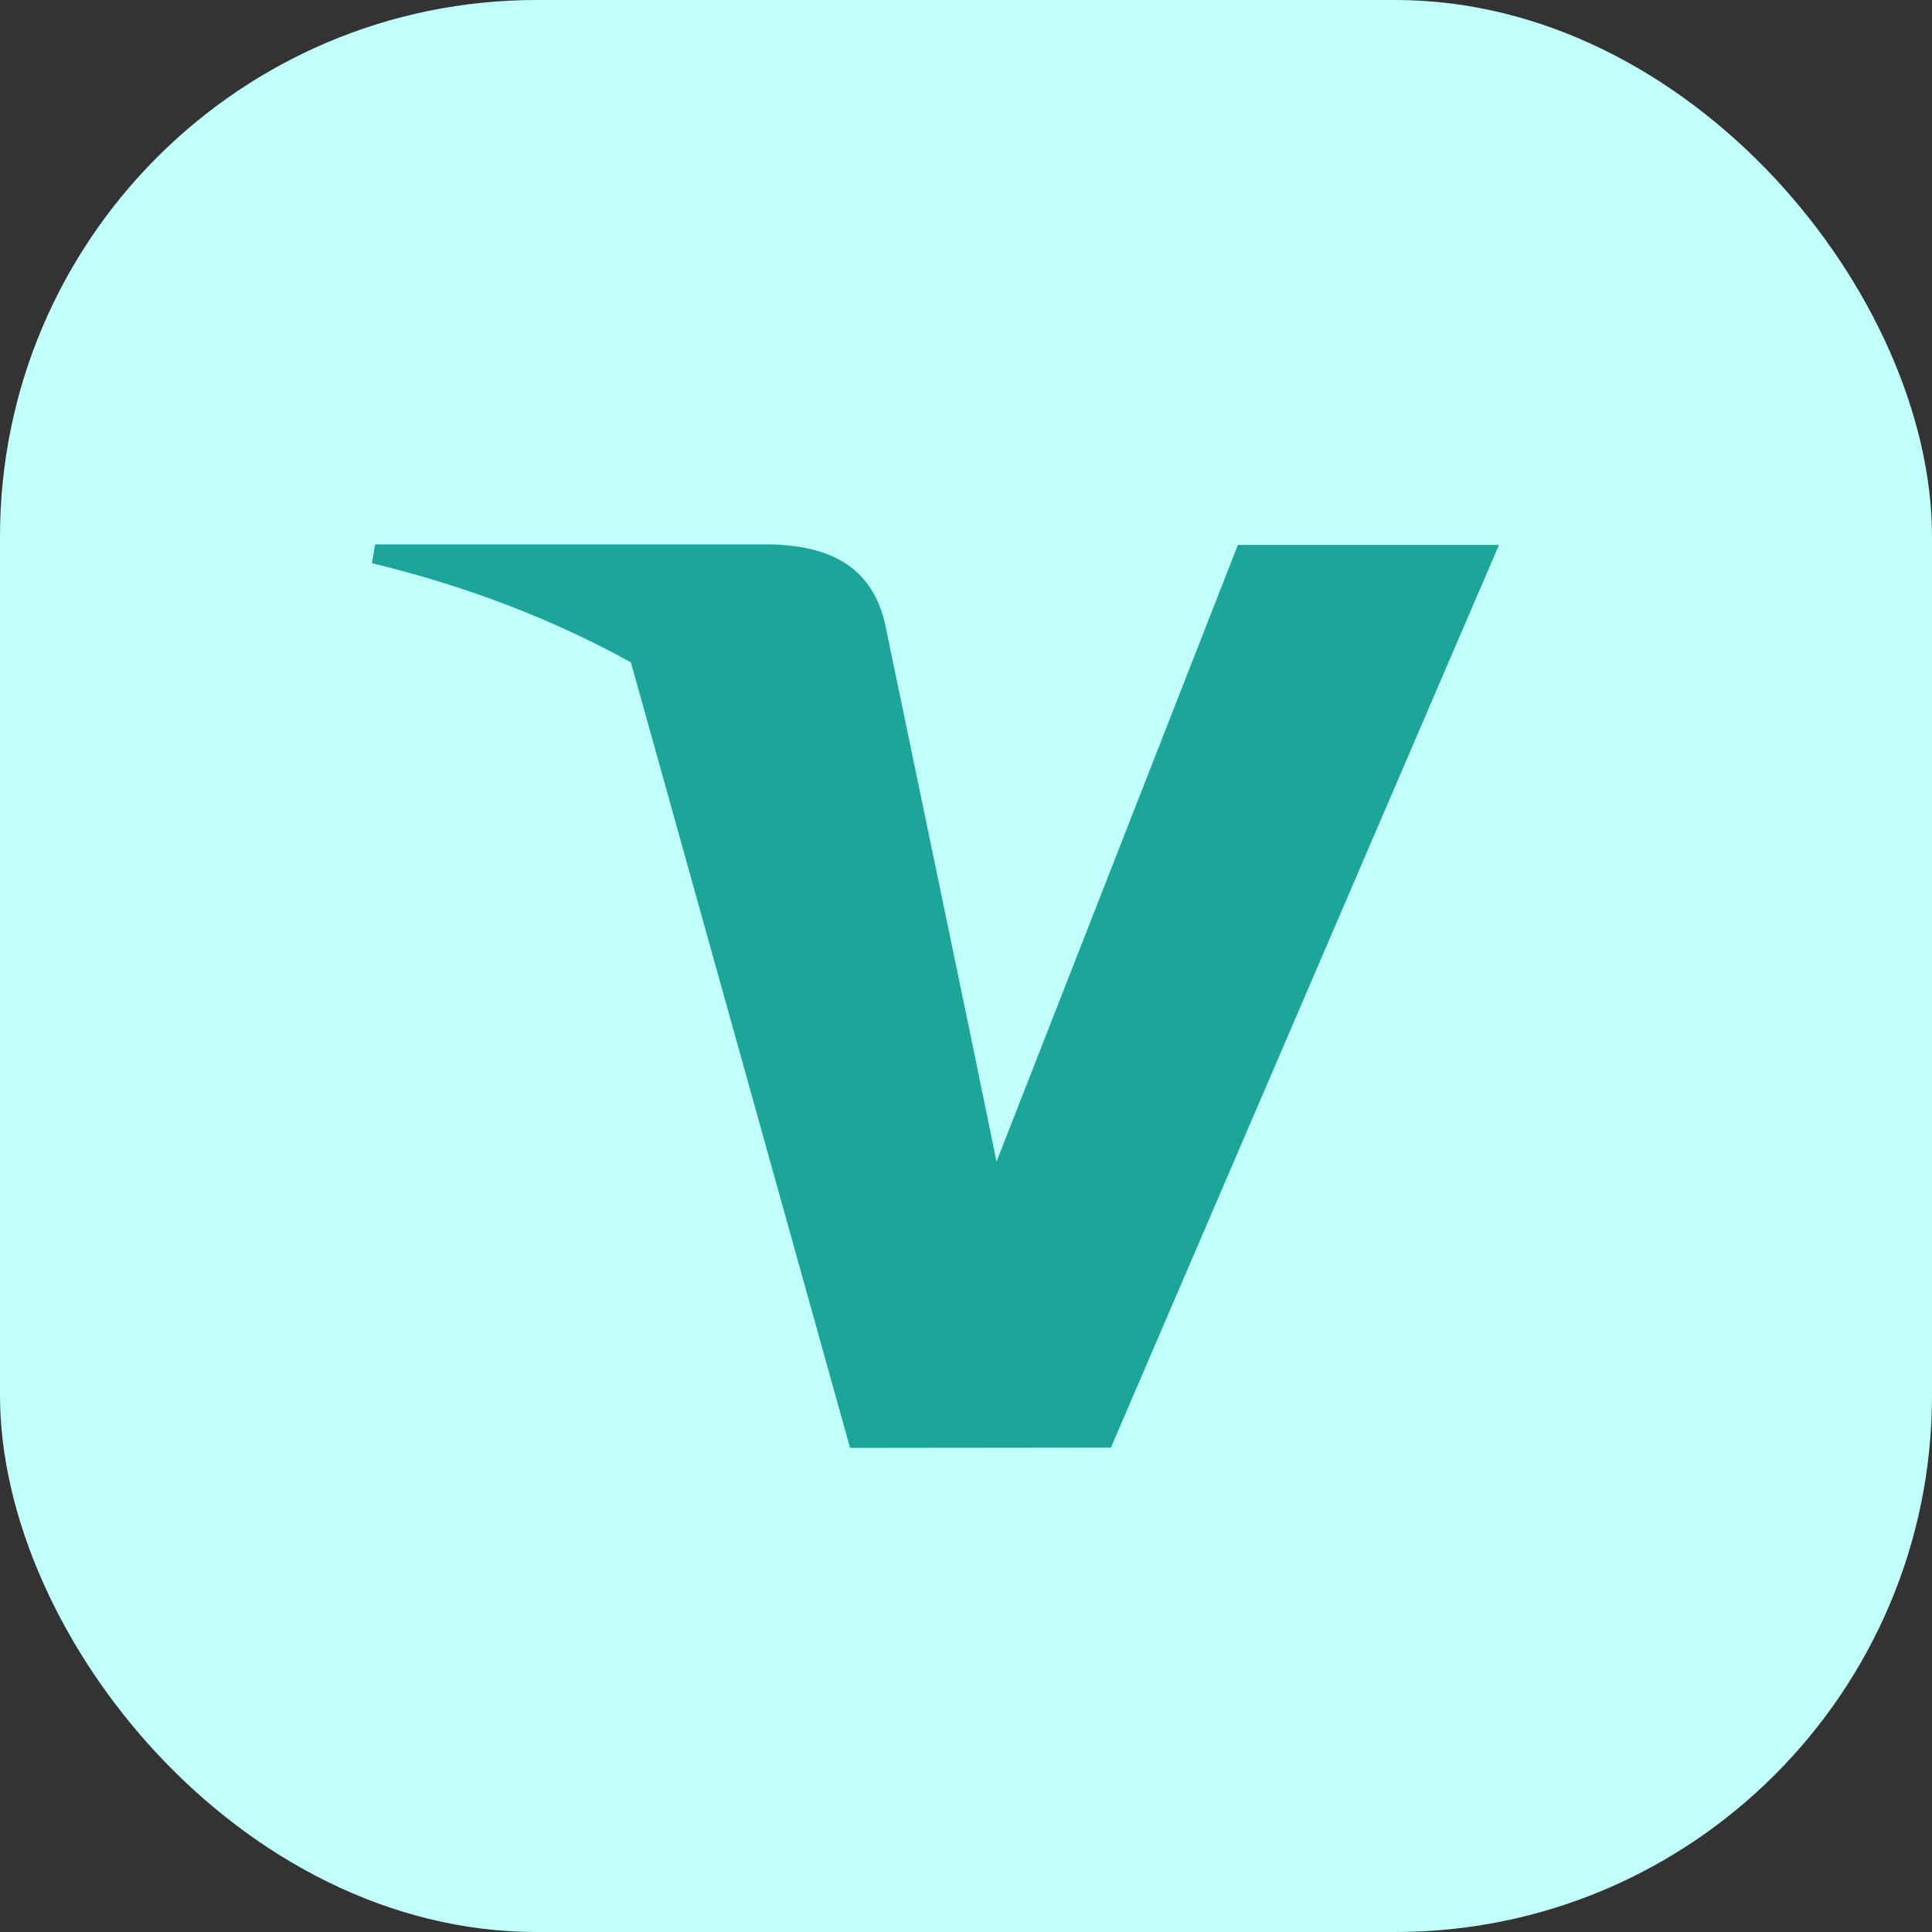
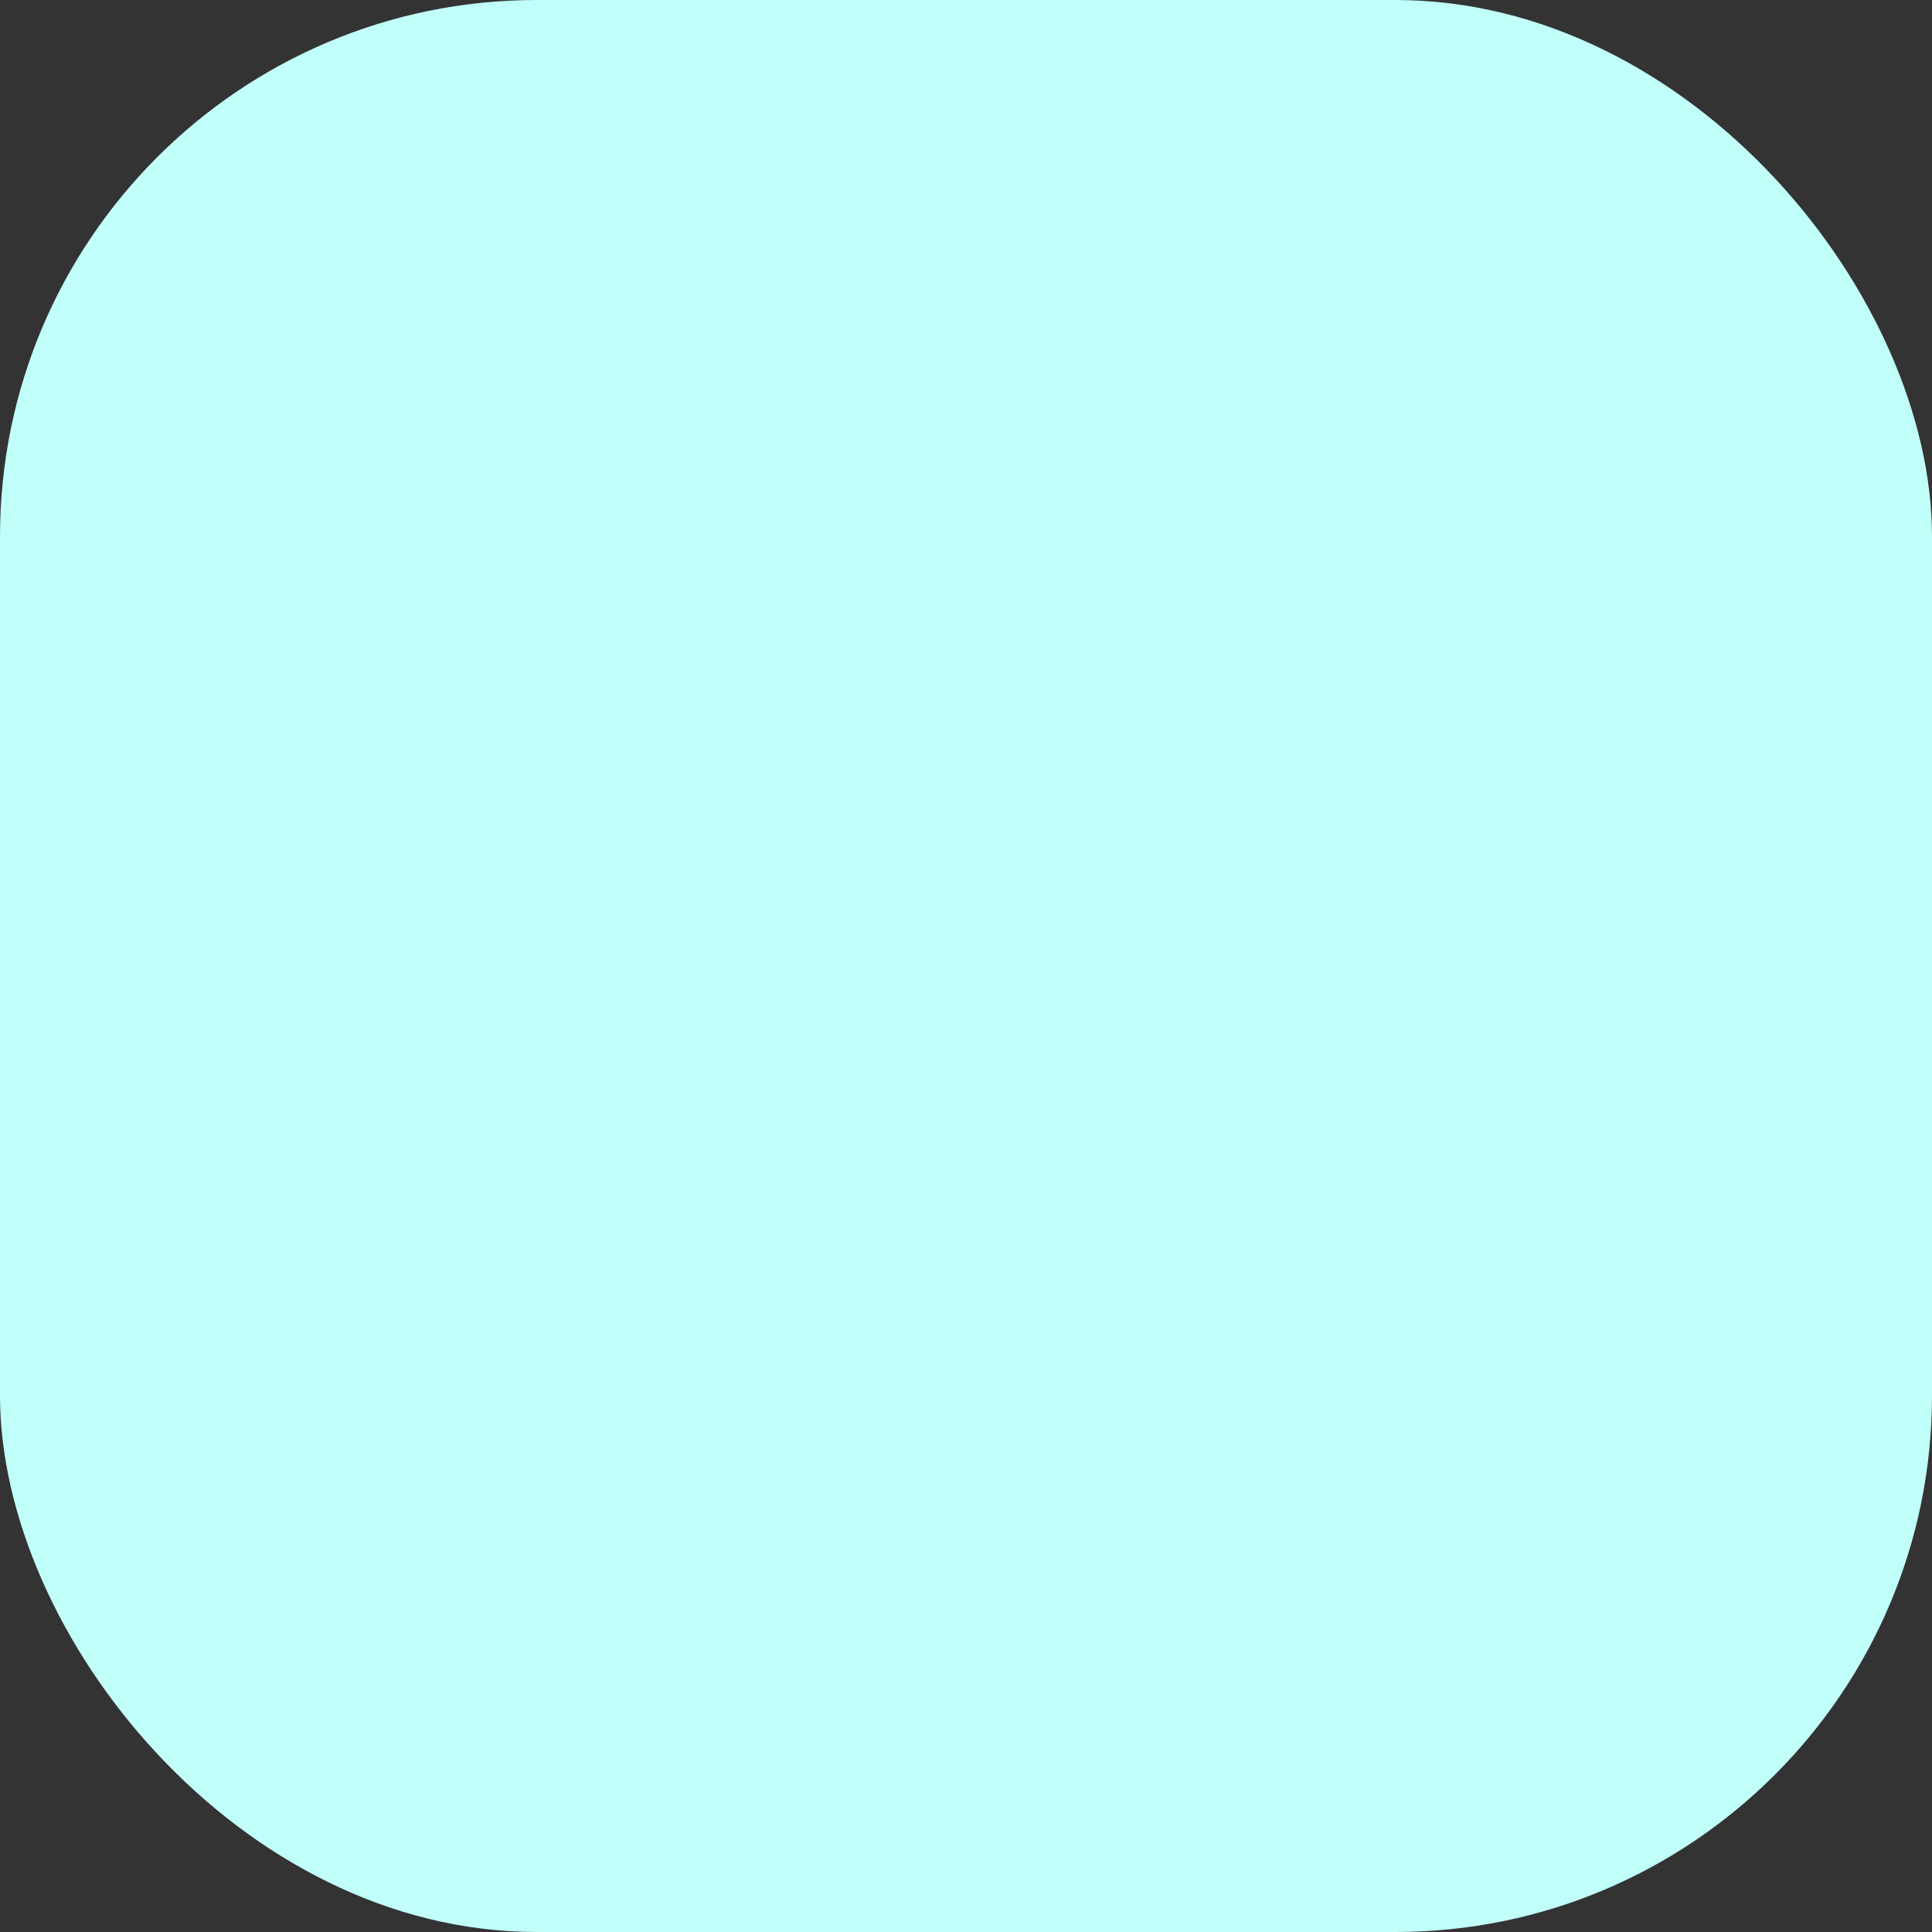
<svg xmlns="http://www.w3.org/2000/svg" width="36" height="36" fill="none">
  <rect width="100%" height="100%" fill="#333333" stroke="none" />
  <rect width="36" height="36" fill="#C1FFFA" rx="10" />
-   <path fill="#1DA599" fill-rule="evenodd" d="M11.756 12.342c-1.412-.782-3.023-1.412-4.825-1.848l.059-.35h7.407c.997.036 1.804.355 2.082 1.422l1.61 7.743v.001l.48 2.335 4.497-11.491h4.865L20.7 26.974l-4.86.005z" clip-rule="evenodd" />
</svg>